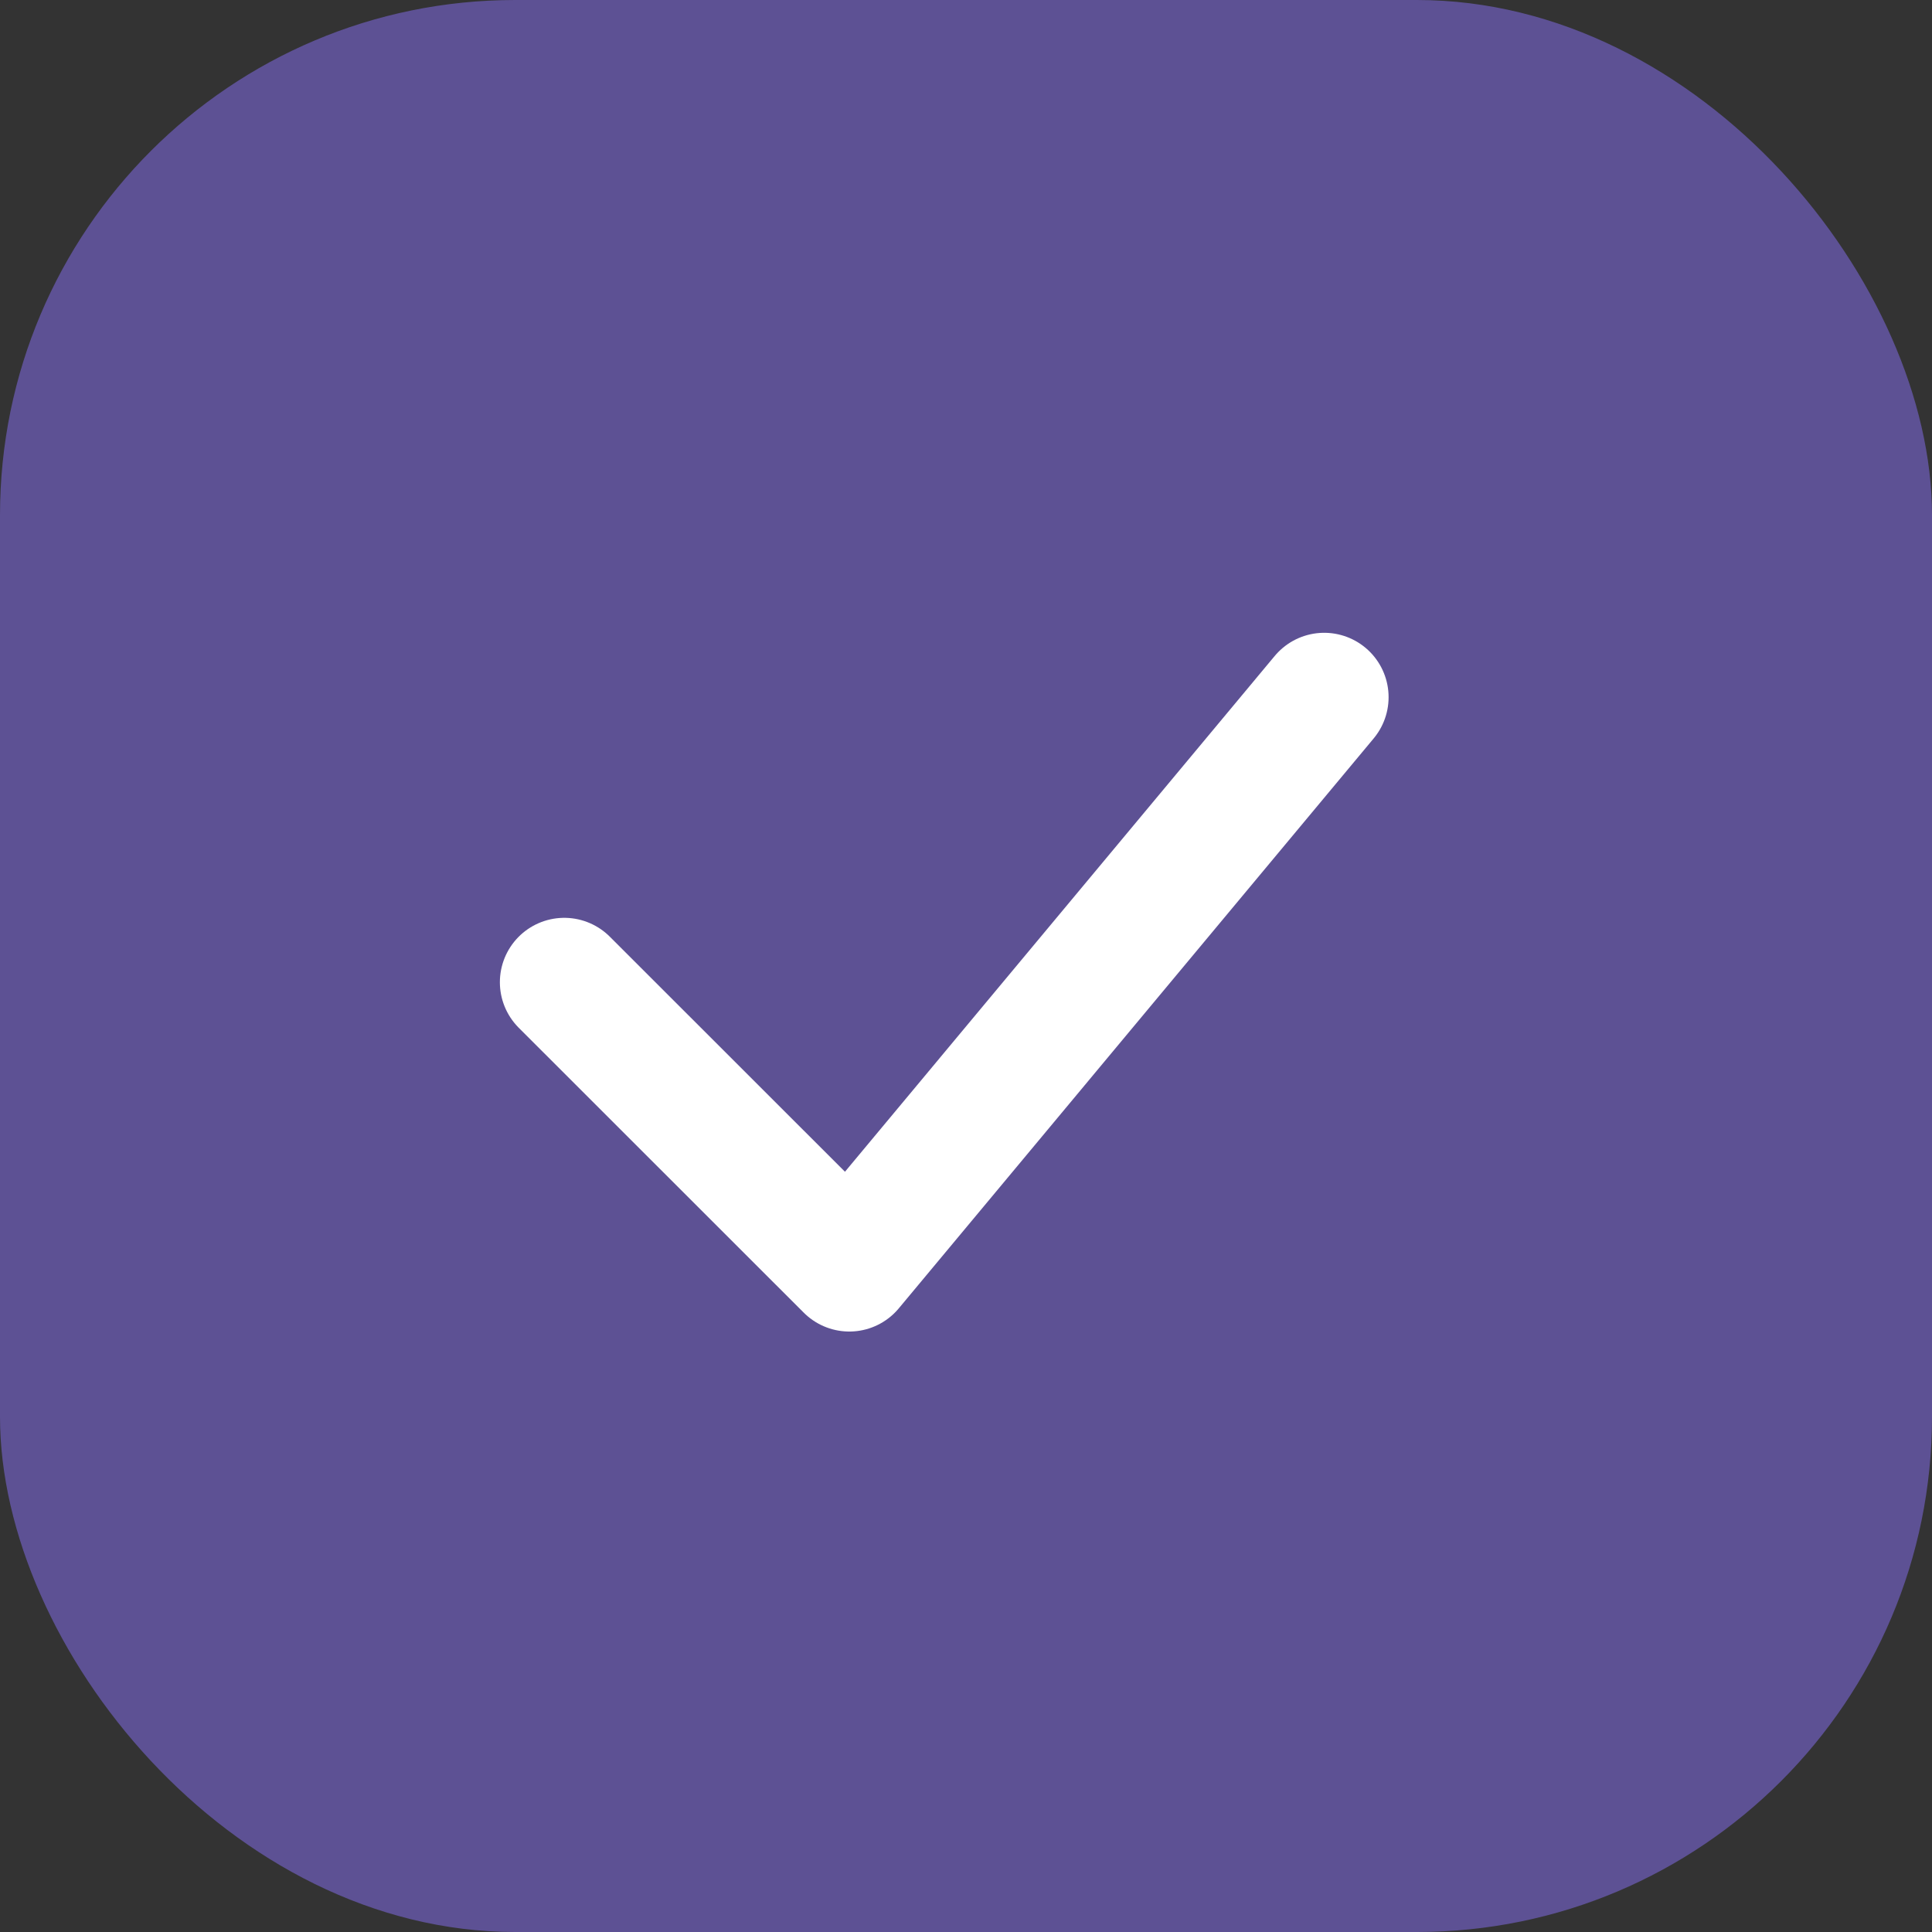
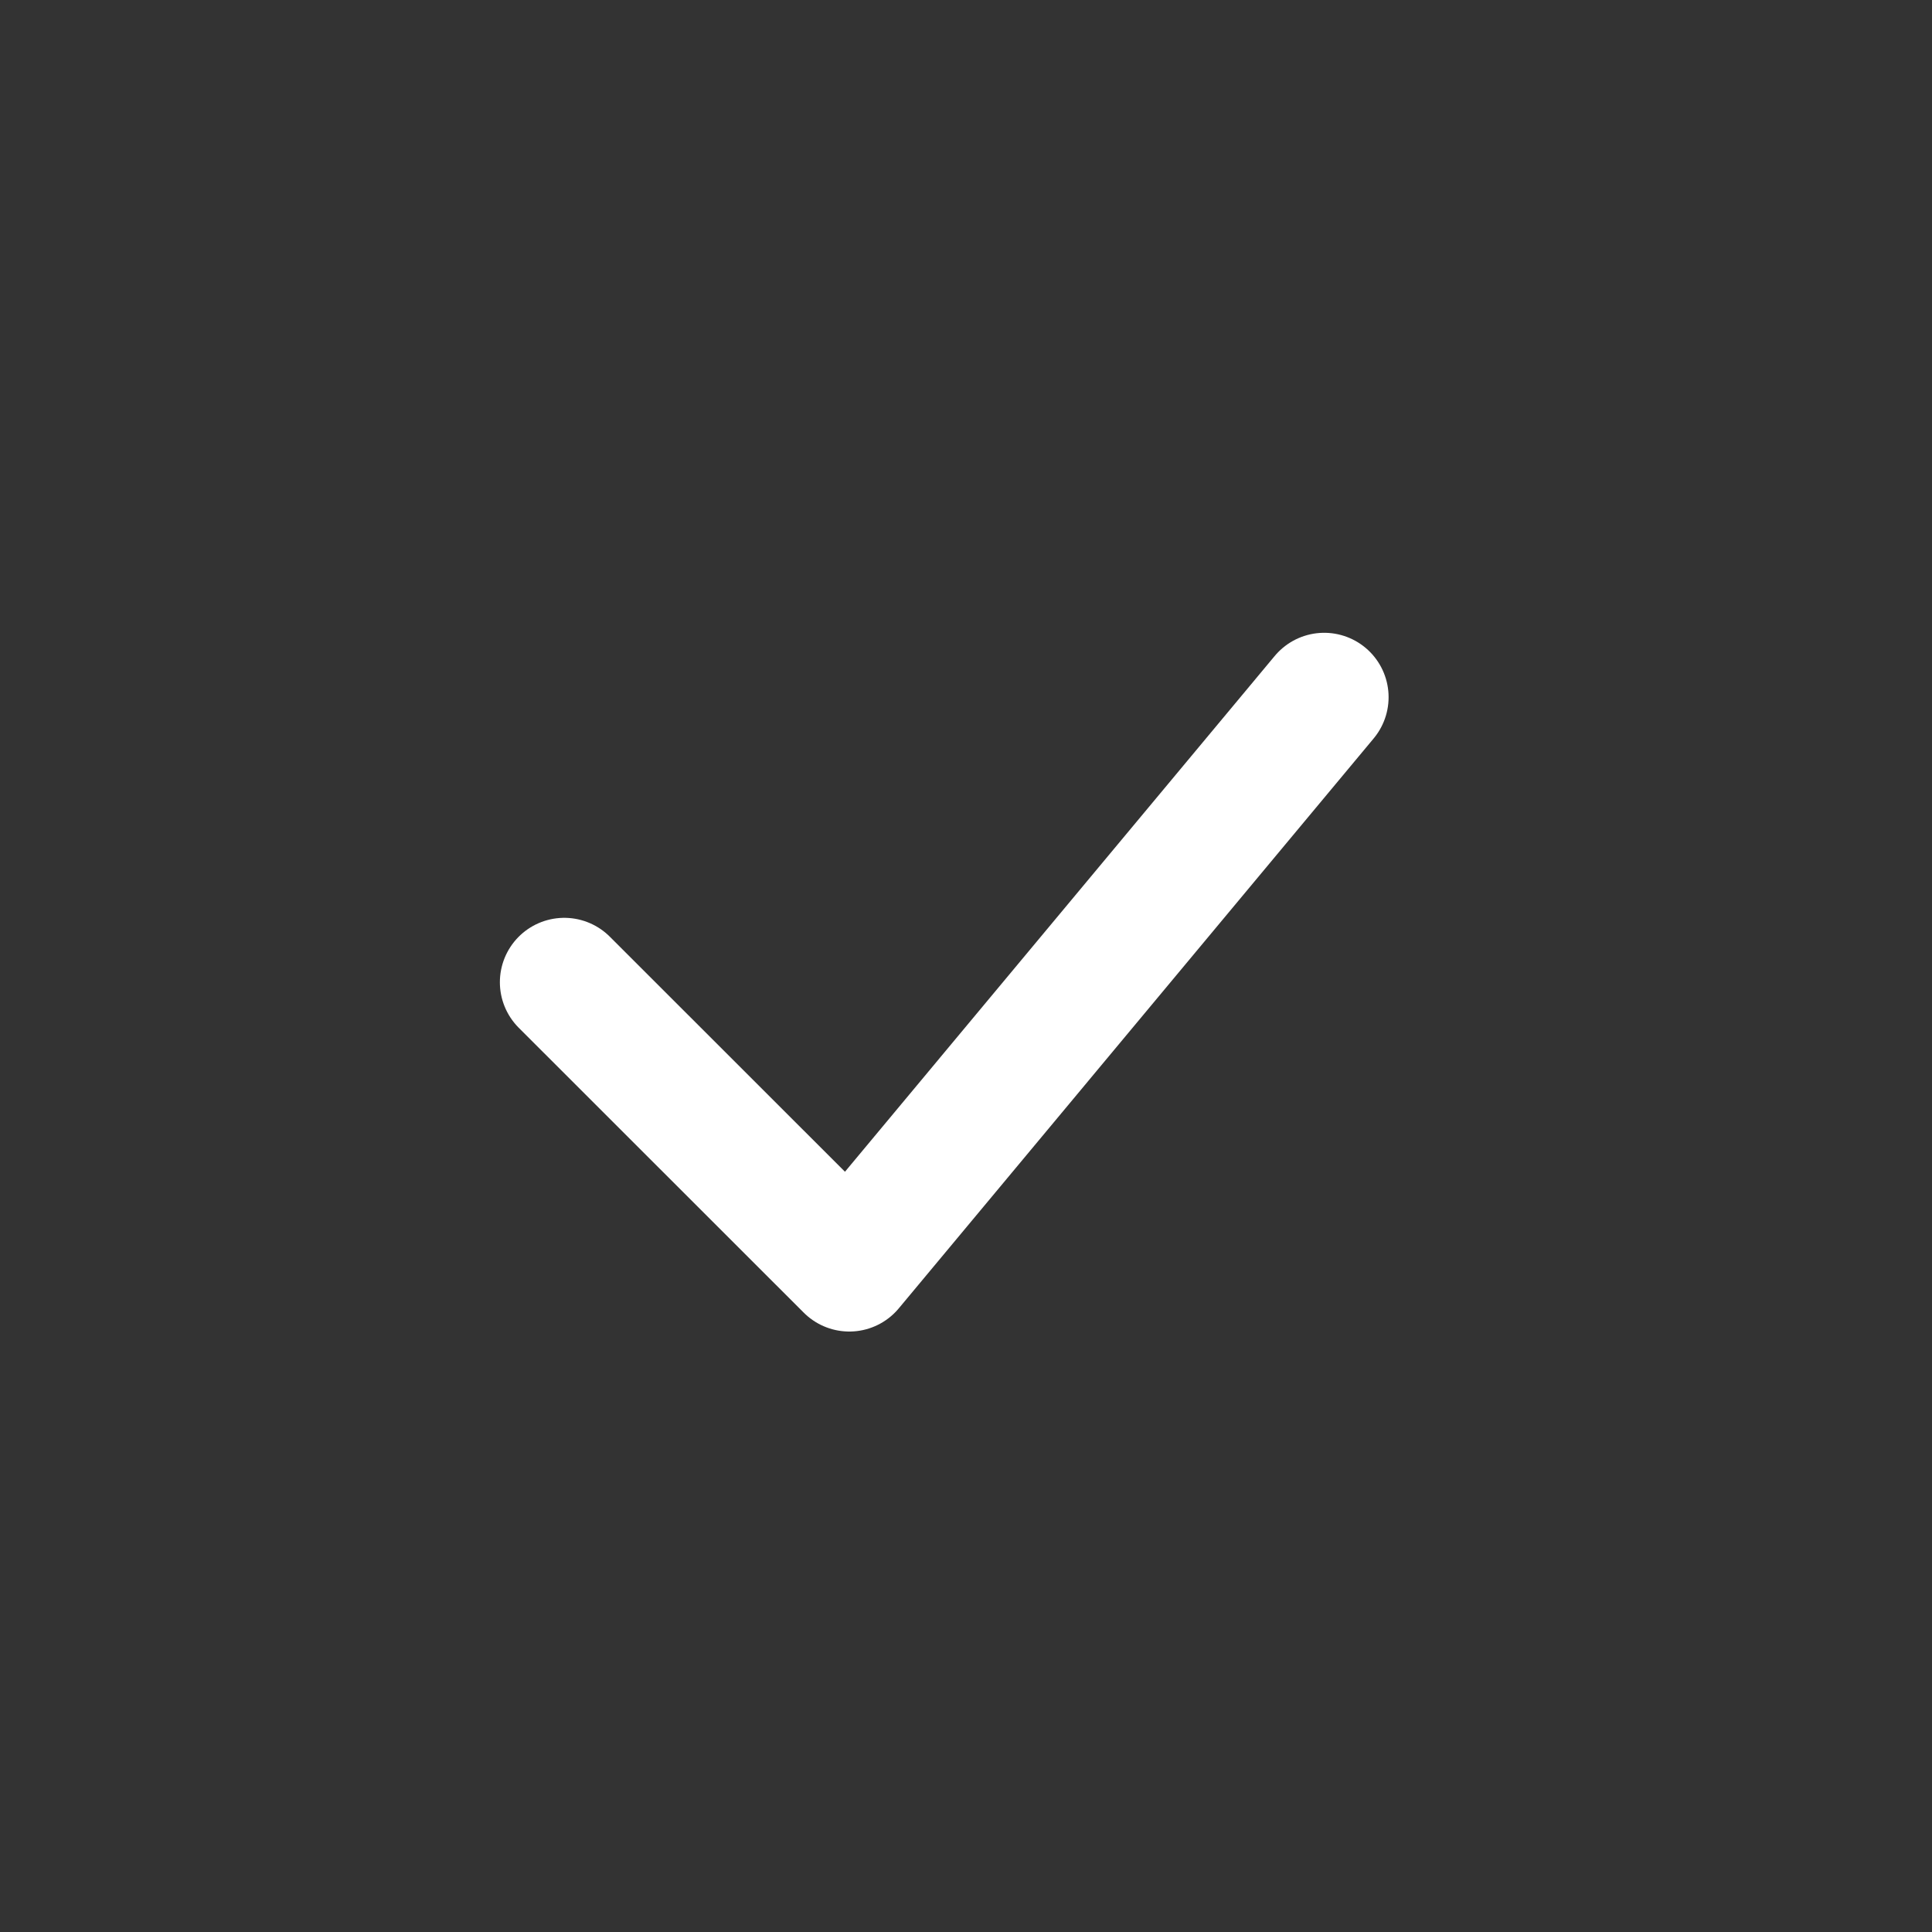
<svg xmlns="http://www.w3.org/2000/svg" width="15" height="15" viewBox="0 0 15 15">
  <rect x="0" y="0" width="15" height="15" fill="#333333" stroke="none" />
  <g id="Group_67" data-name="Group 67" transform="translate(-2521 2124.25)">
-     <rect id="Rectangle_101" data-name="Rectangle 101" width="15" height="15" rx="4" transform="translate(2521 -2124.25)" fill="#5d5194" />
    <path id="Icon_akar-check" data-name="Icon akar-check" d="M6,11.213l2.213,2.212L11.9,9" transform="translate(2519.381 -2127.837)" fill="none" stroke="#fff" stroke-linecap="round" stroke-linejoin="round" stroke-width="1" />
  </g>
</svg>